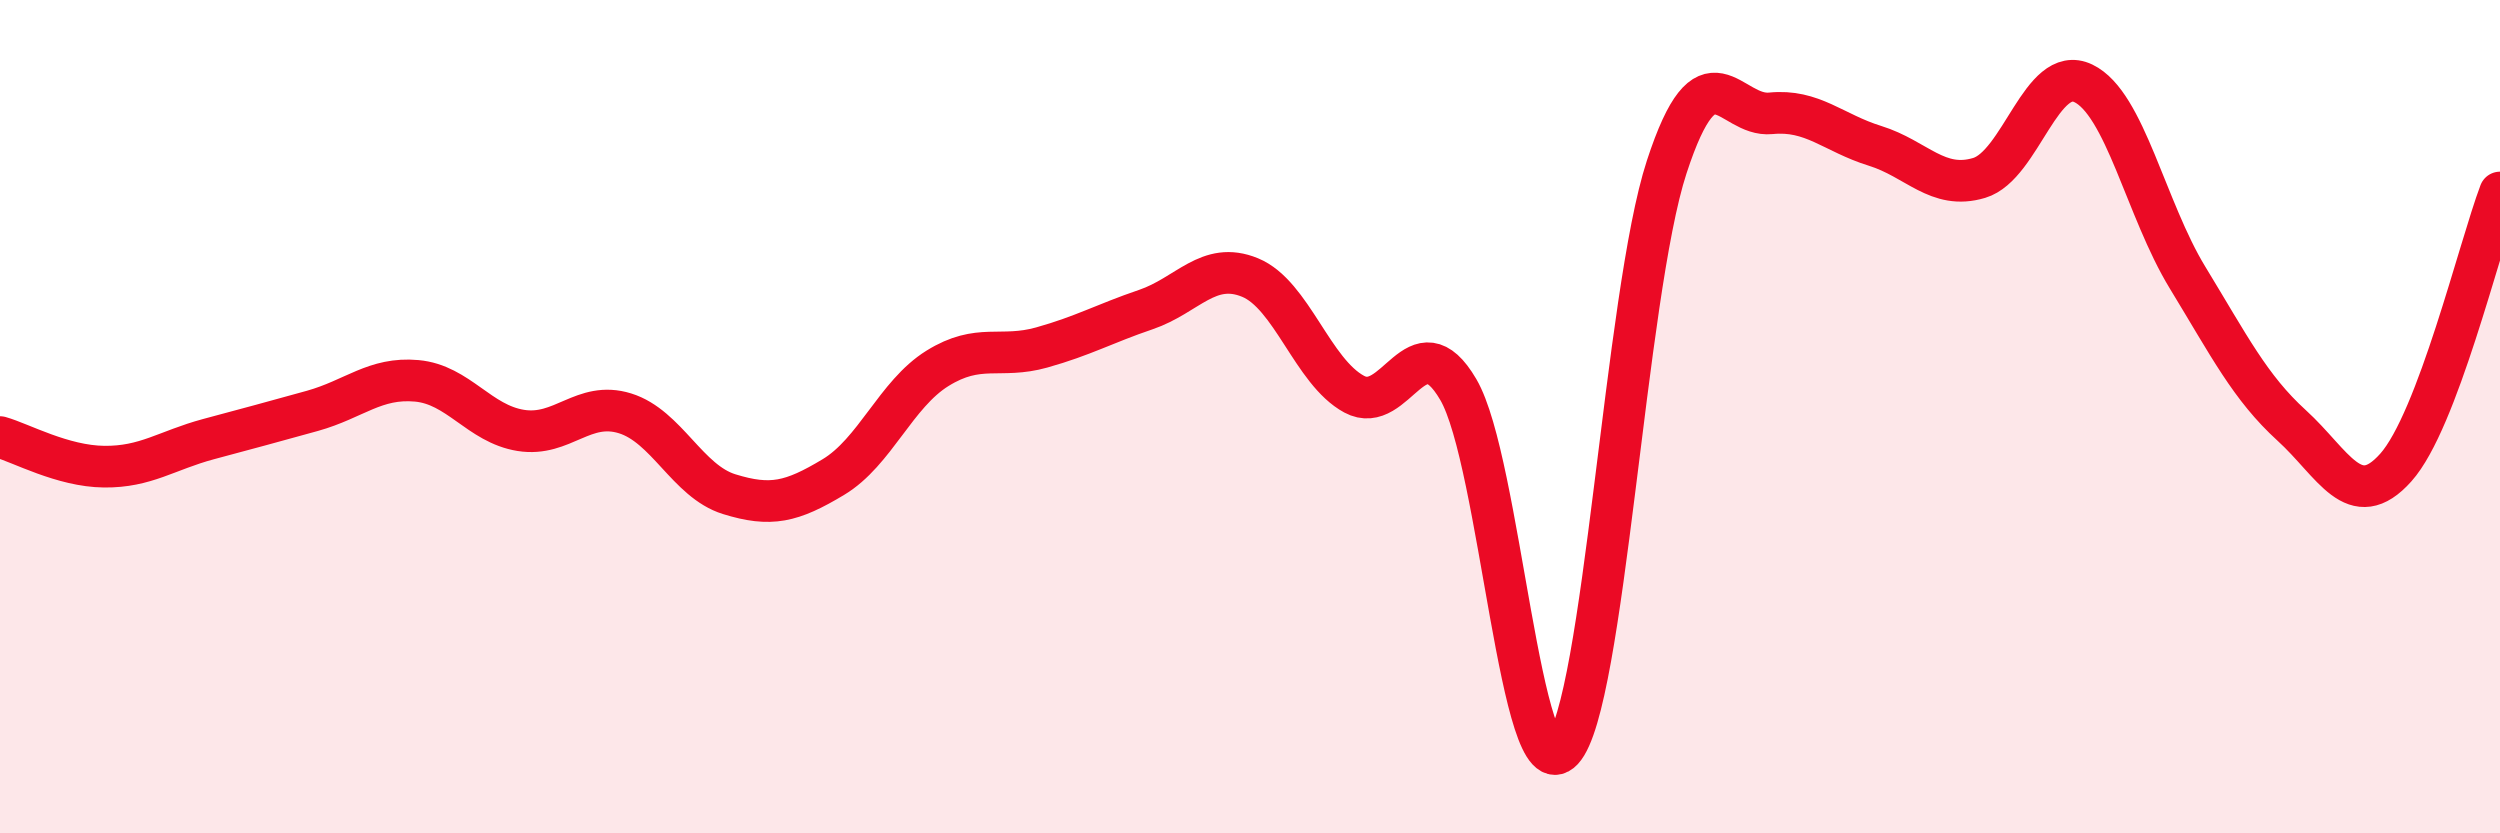
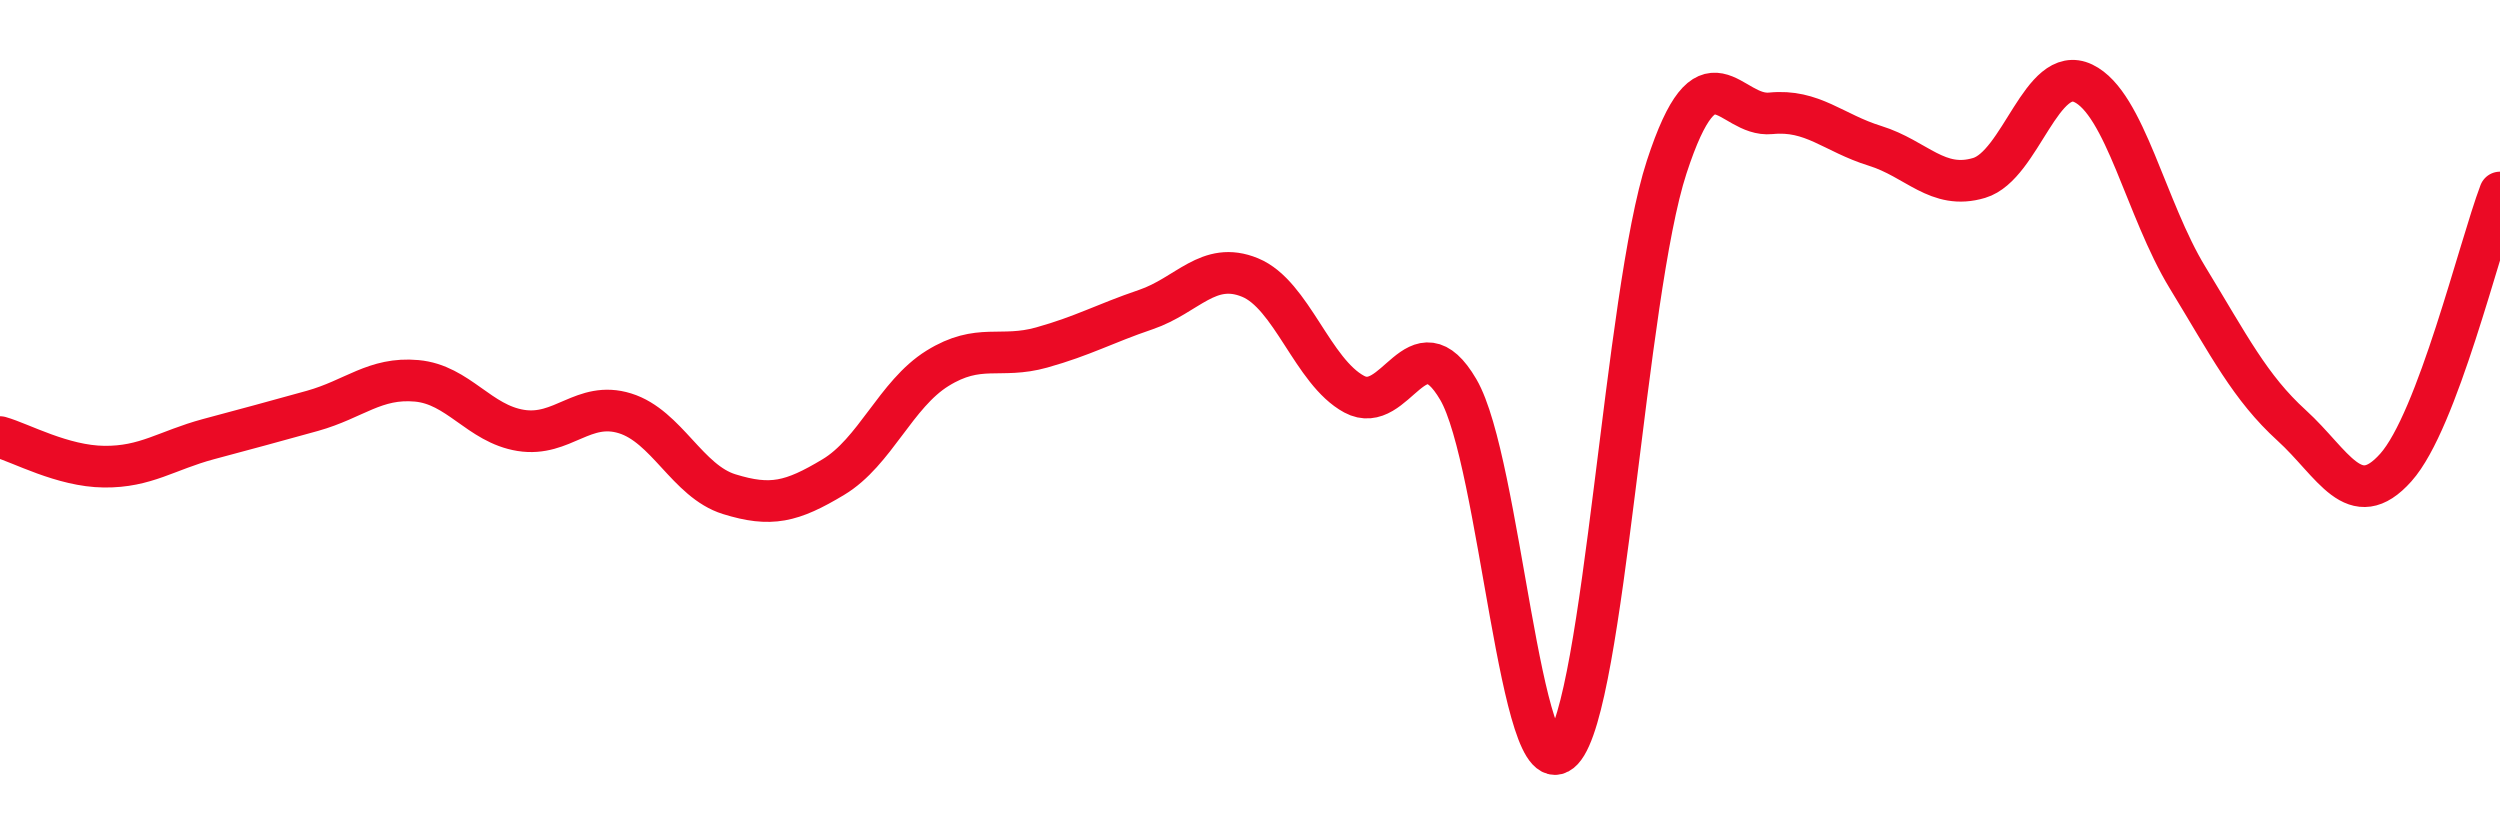
<svg xmlns="http://www.w3.org/2000/svg" width="60" height="20" viewBox="0 0 60 20">
-   <path d="M 0,10.49 C 0.5,10.63 1.5,11.19 2.5,11.2 C 3.5,11.21 4,10.81 5,10.54 C 6,10.27 6.5,10.14 7.5,9.86 C 8.5,9.58 9,9.05 10,9.14 C 11,9.23 11.5,10.17 12.5,10.33 C 13.5,10.49 14,9.61 15,9.92 C 16,10.23 16.5,11.55 17.5,11.86 C 18.5,12.17 19,12.05 20,11.45 C 21,10.85 21.5,9.46 22.5,8.84 C 23.5,8.22 24,8.62 25,8.34 C 26,8.06 26.5,7.77 27.5,7.43 C 28.5,7.09 29,6.25 30,6.66 C 31,7.07 31.5,8.92 32.5,9.46 C 33.5,10 34,7.64 35,9.35 C 36,11.06 36.5,19.07 37.5,18 C 38.5,16.93 39,7.07 40,4.01 C 41,0.95 41.5,2.82 42.5,2.72 C 43.5,2.62 44,3.19 45,3.5 C 46,3.81 46.5,4.57 47.5,4.27 C 48.5,3.97 49,1.52 50,2 C 51,2.48 51.5,5.02 52.5,6.66 C 53.5,8.3 54,9.3 55,10.21 C 56,11.12 56.5,12.34 57.5,11.22 C 58.5,10.1 59.5,5.94 60,4.62L60 20L0 20Z" fill="#EB0A25" opacity="0.1" stroke-linecap="round" stroke-linejoin="round" />
  <path d="M 0,10.49 C 0.5,10.63 1.5,11.19 2.5,11.2 C 3.5,11.21 4,10.81 5,10.54 C 6,10.27 6.5,10.14 7.5,9.86 C 8.5,9.58 9,9.05 10,9.14 C 11,9.23 11.5,10.17 12.5,10.33 C 13.5,10.49 14,9.61 15,9.92 C 16,10.23 16.5,11.55 17.5,11.86 C 18.5,12.17 19,12.05 20,11.45 C 21,10.85 21.5,9.46 22.5,8.84 C 23.5,8.22 24,8.62 25,8.34 C 26,8.06 26.5,7.77 27.5,7.43 C 28.5,7.09 29,6.25 30,6.66 C 31,7.07 31.5,8.92 32.5,9.46 C 33.5,10 34,7.64 35,9.35 C 36,11.06 36.5,19.07 37.5,18 C 38.5,16.93 39,7.07 40,4.01 C 41,0.95 41.5,2.82 42.5,2.72 C 43.5,2.62 44,3.19 45,3.5 C 46,3.81 46.5,4.57 47.5,4.27 C 48.5,3.97 49,1.52 50,2 C 51,2.48 51.5,5.02 52.5,6.66 C 53.5,8.3 54,9.3 55,10.21 C 56,11.12 56.5,12.34 57.5,11.22 C 58.5,10.1 59.5,5.94 60,4.62" stroke="#EB0A25" stroke-width="1" fill="none" stroke-linecap="round" stroke-linejoin="round" />
</svg>